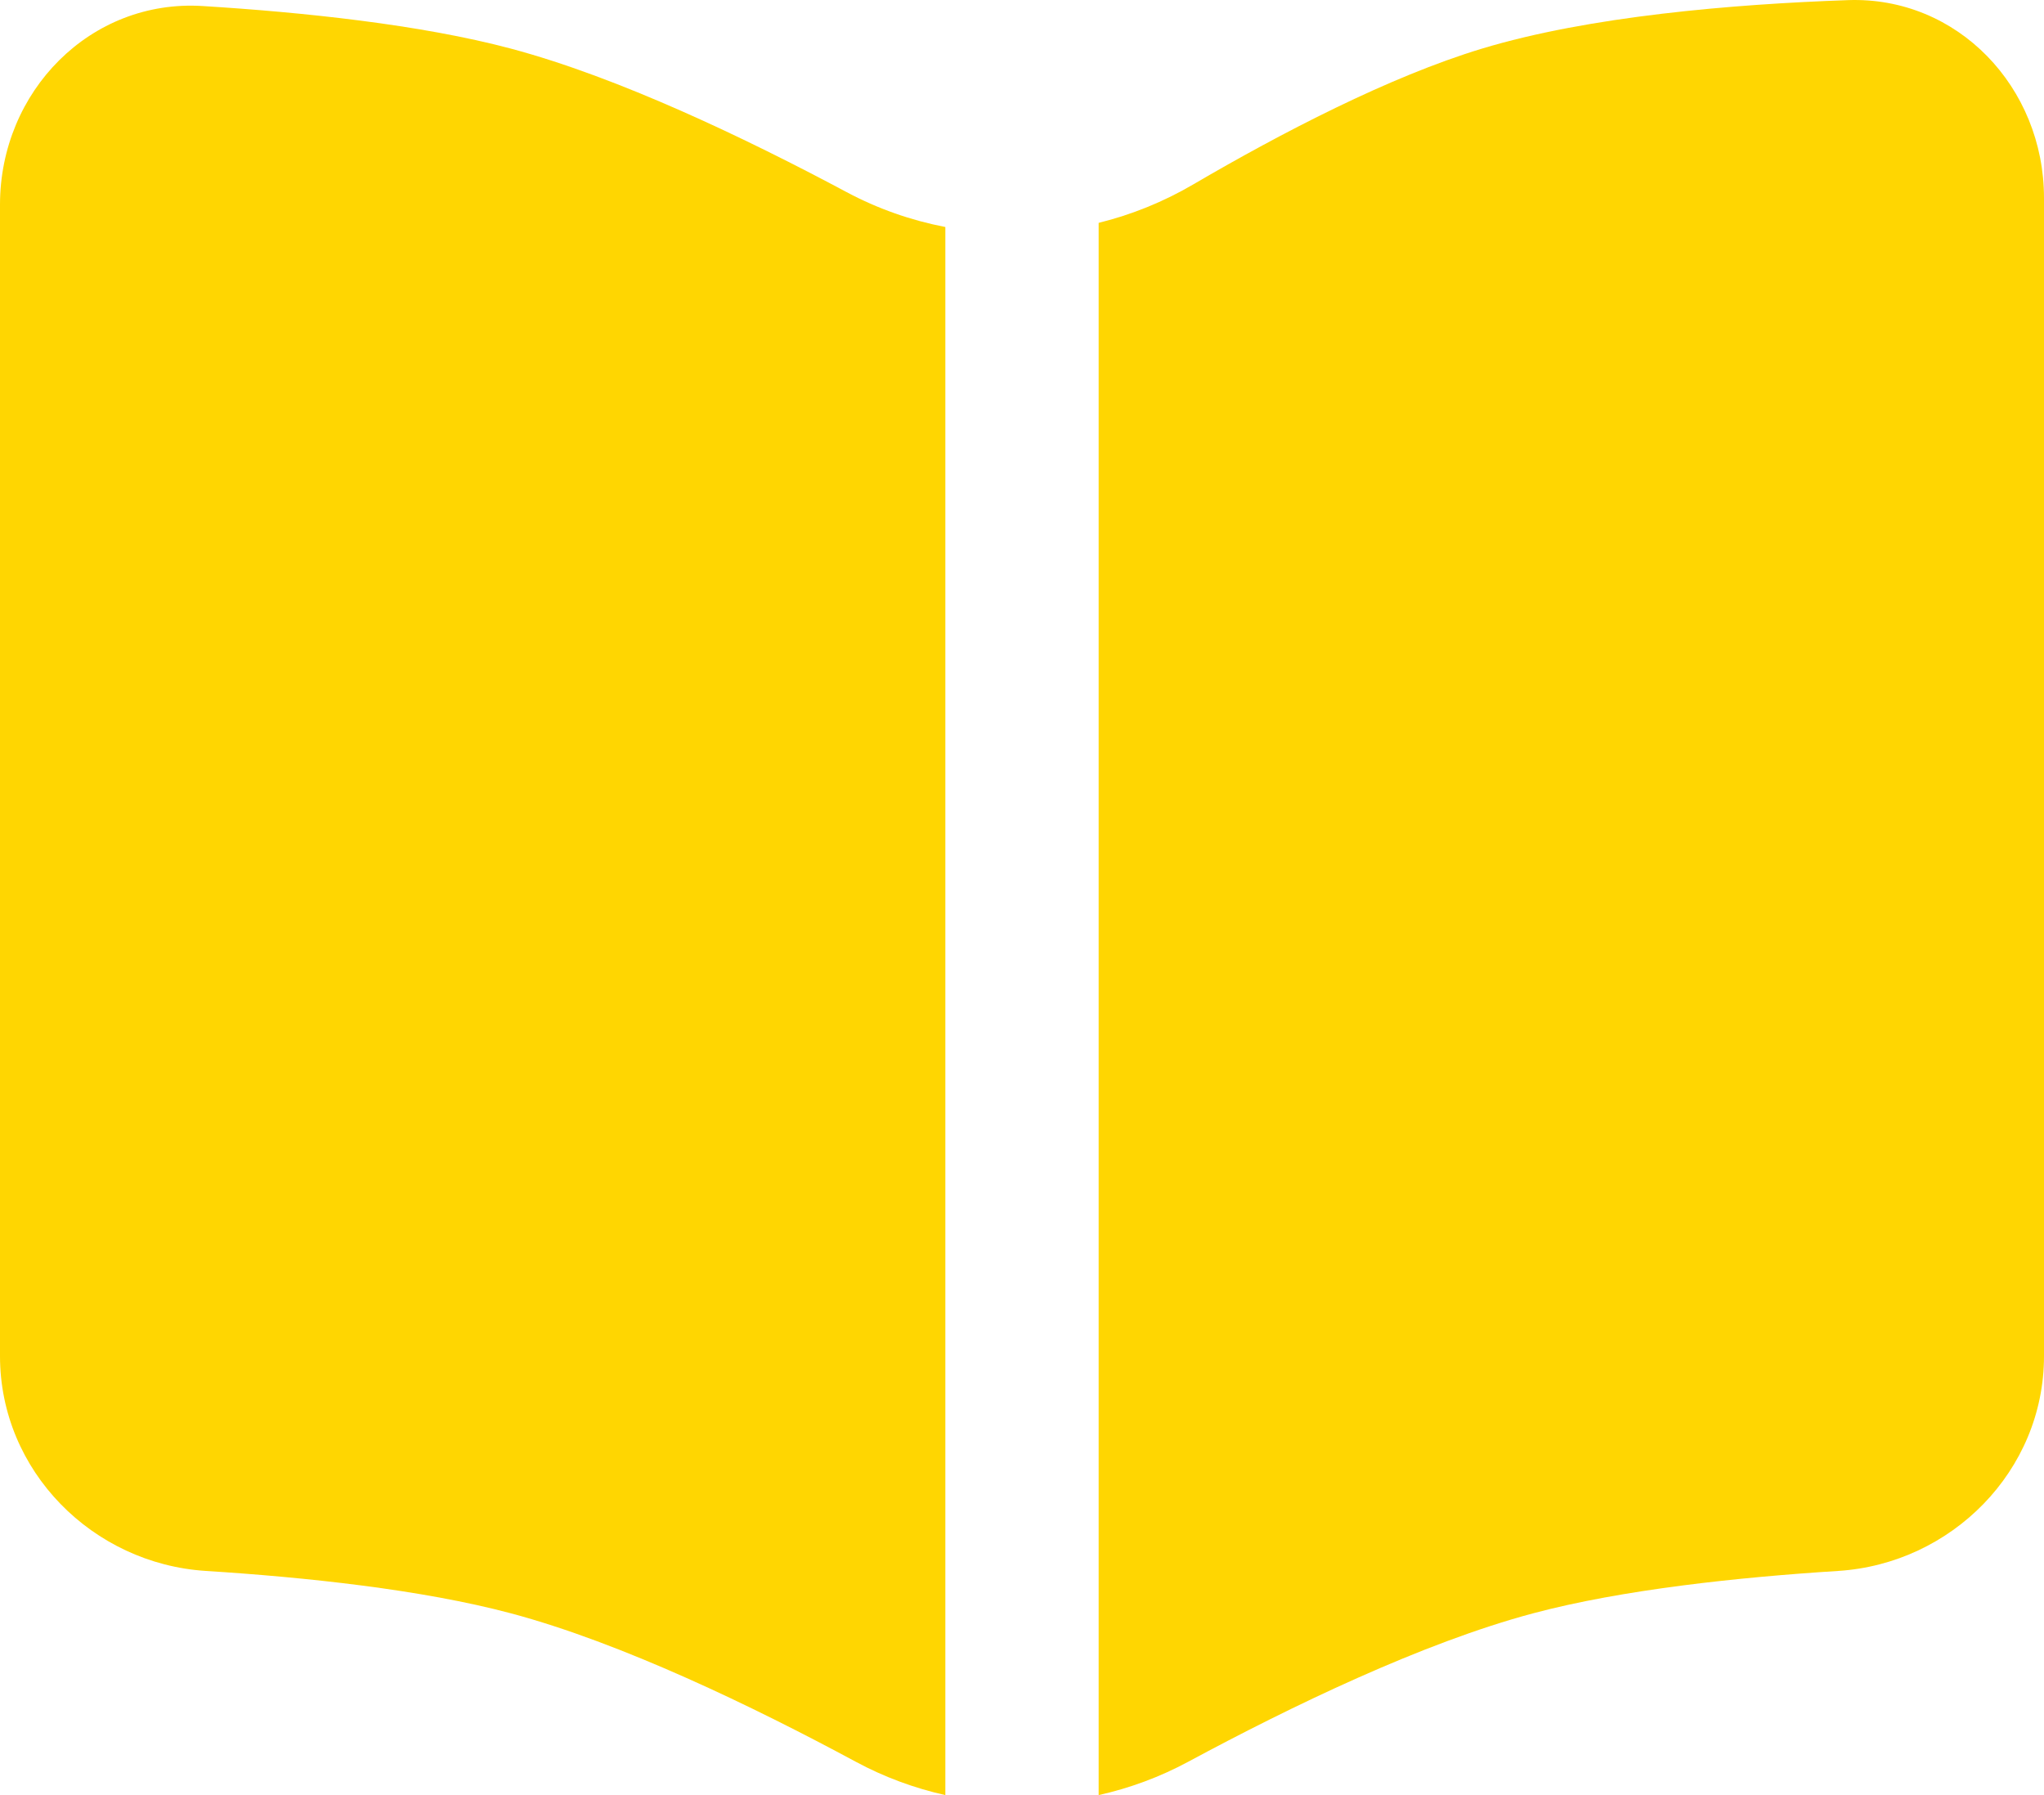
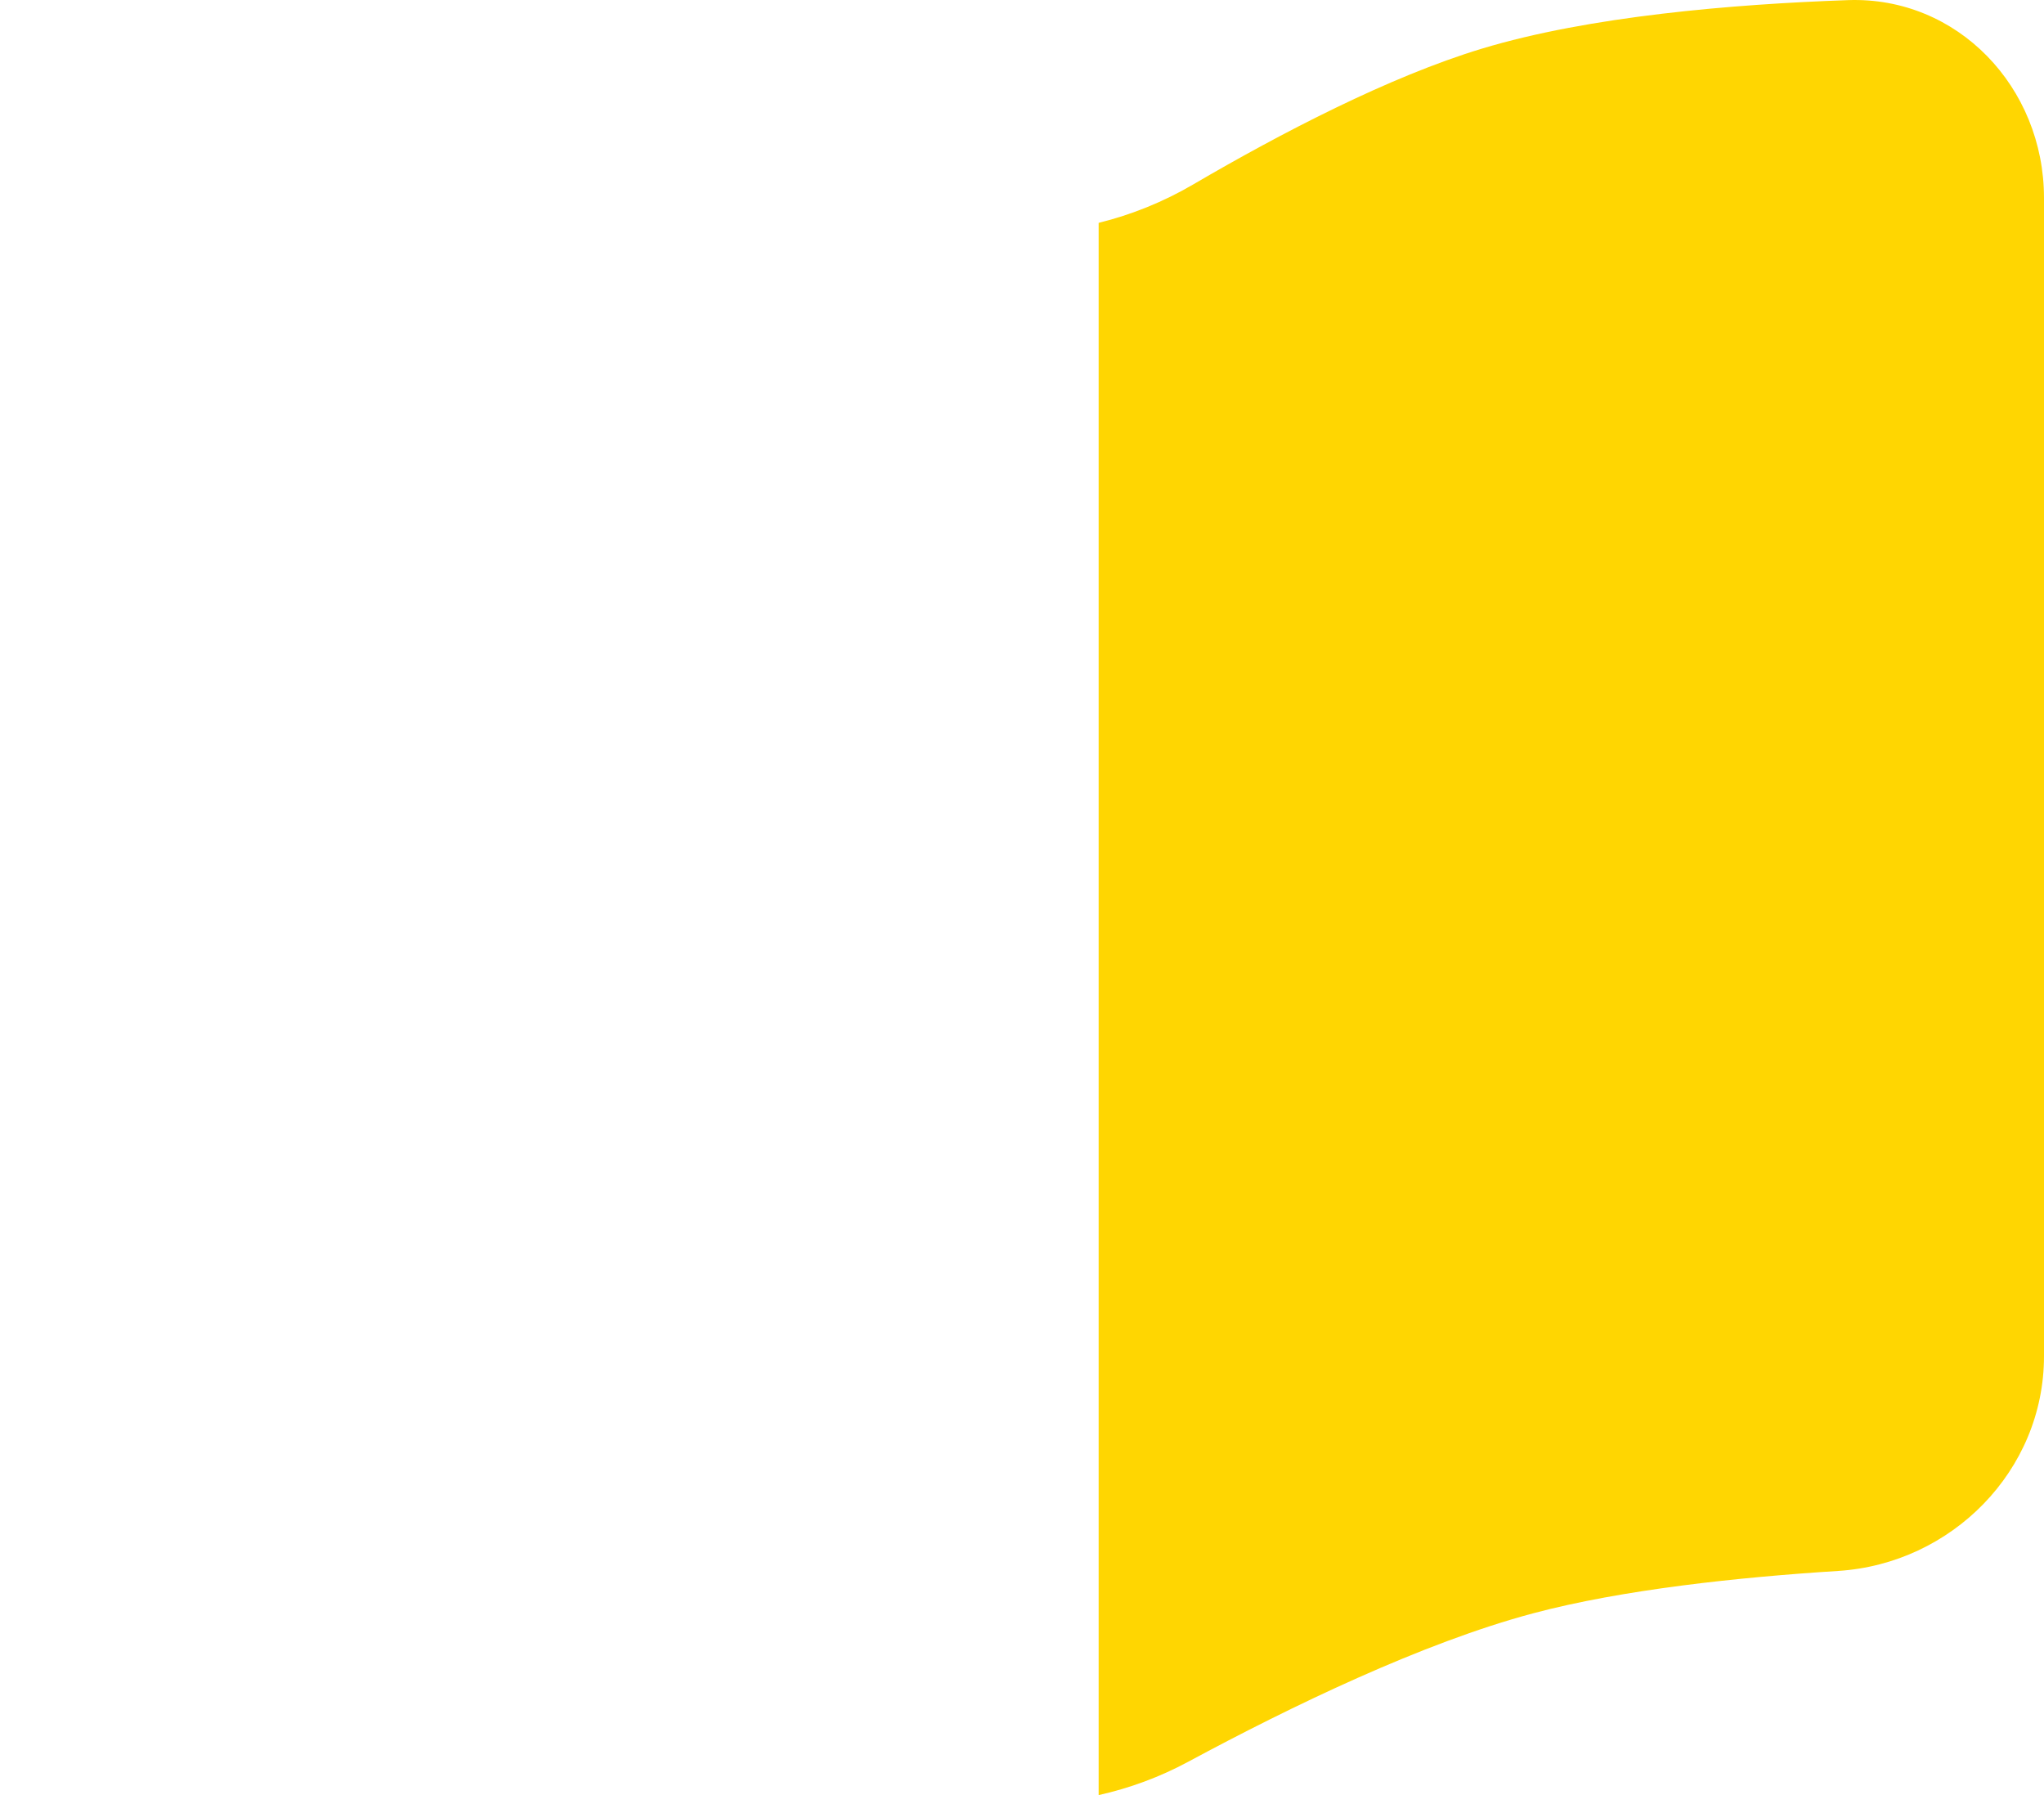
<svg xmlns="http://www.w3.org/2000/svg" width="82" height="72" viewBox="0 0 82 72" fill="none">
-   <path d="M0 54.394V8.209C0 3.659 3.634 -0.038 8.128 0.242C12.131 0.49 16.865 0.982 20.5 1.951C24.802 3.098 29.914 5.542 33.957 7.702C35.216 8.375 36.555 8.842 37.925 9.105L37.925 72C36.683 71.723 35.471 71.277 34.327 70.66C30.229 68.453 24.934 65.893 20.5 64.71C16.905 63.752 12.236 63.261 8.261 63.009C3.715 62.722 0 58.997 0 54.394Z" fill="#FFD601" />
  <path d="M44.075 72C45.317 71.723 46.529 71.277 47.673 70.66C51.771 68.453 57.066 65.893 61.5 64.71C65.094 63.752 69.764 63.261 73.739 63.009C78.285 62.722 82 58.997 82 54.394V7.942C82 3.498 78.531 -0.15 74.136 0.005C69.509 0.168 63.742 0.652 59.45 1.951C55.729 3.077 51.395 5.335 47.863 7.401C46.668 8.1 45.39 8.614 44.075 8.939L44.075 72Z" fill="#FFD601" />
</svg>